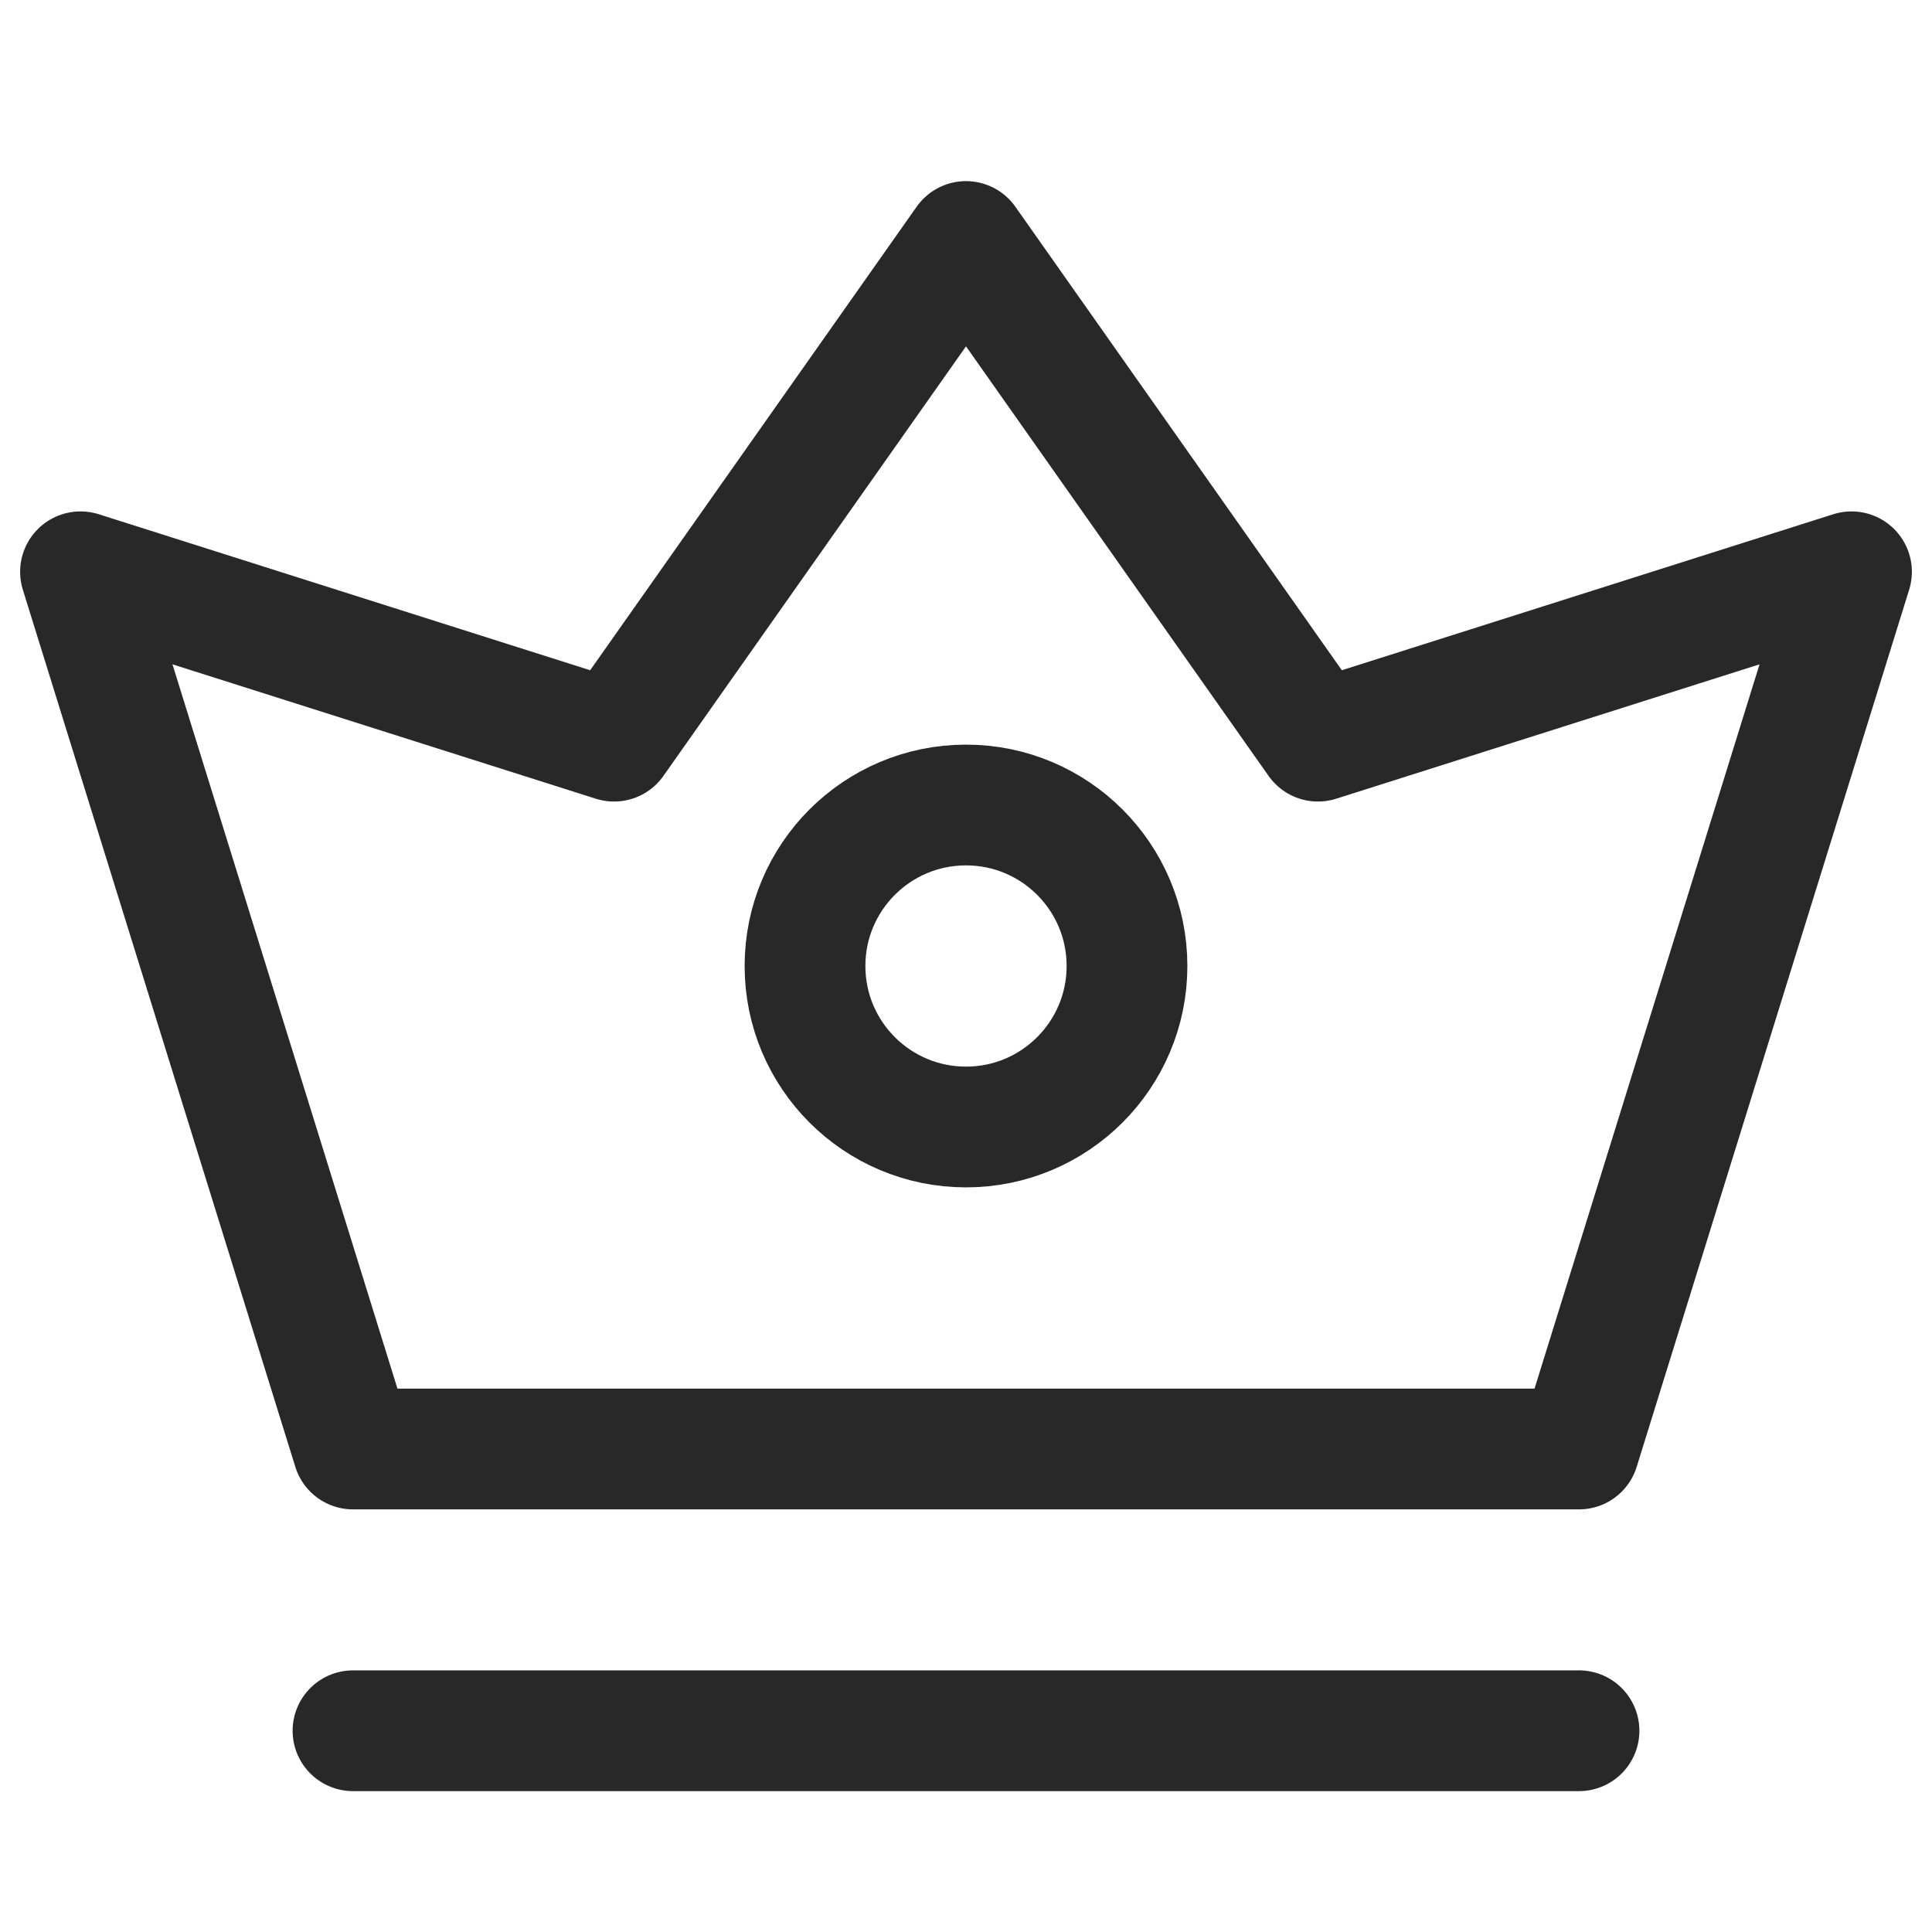
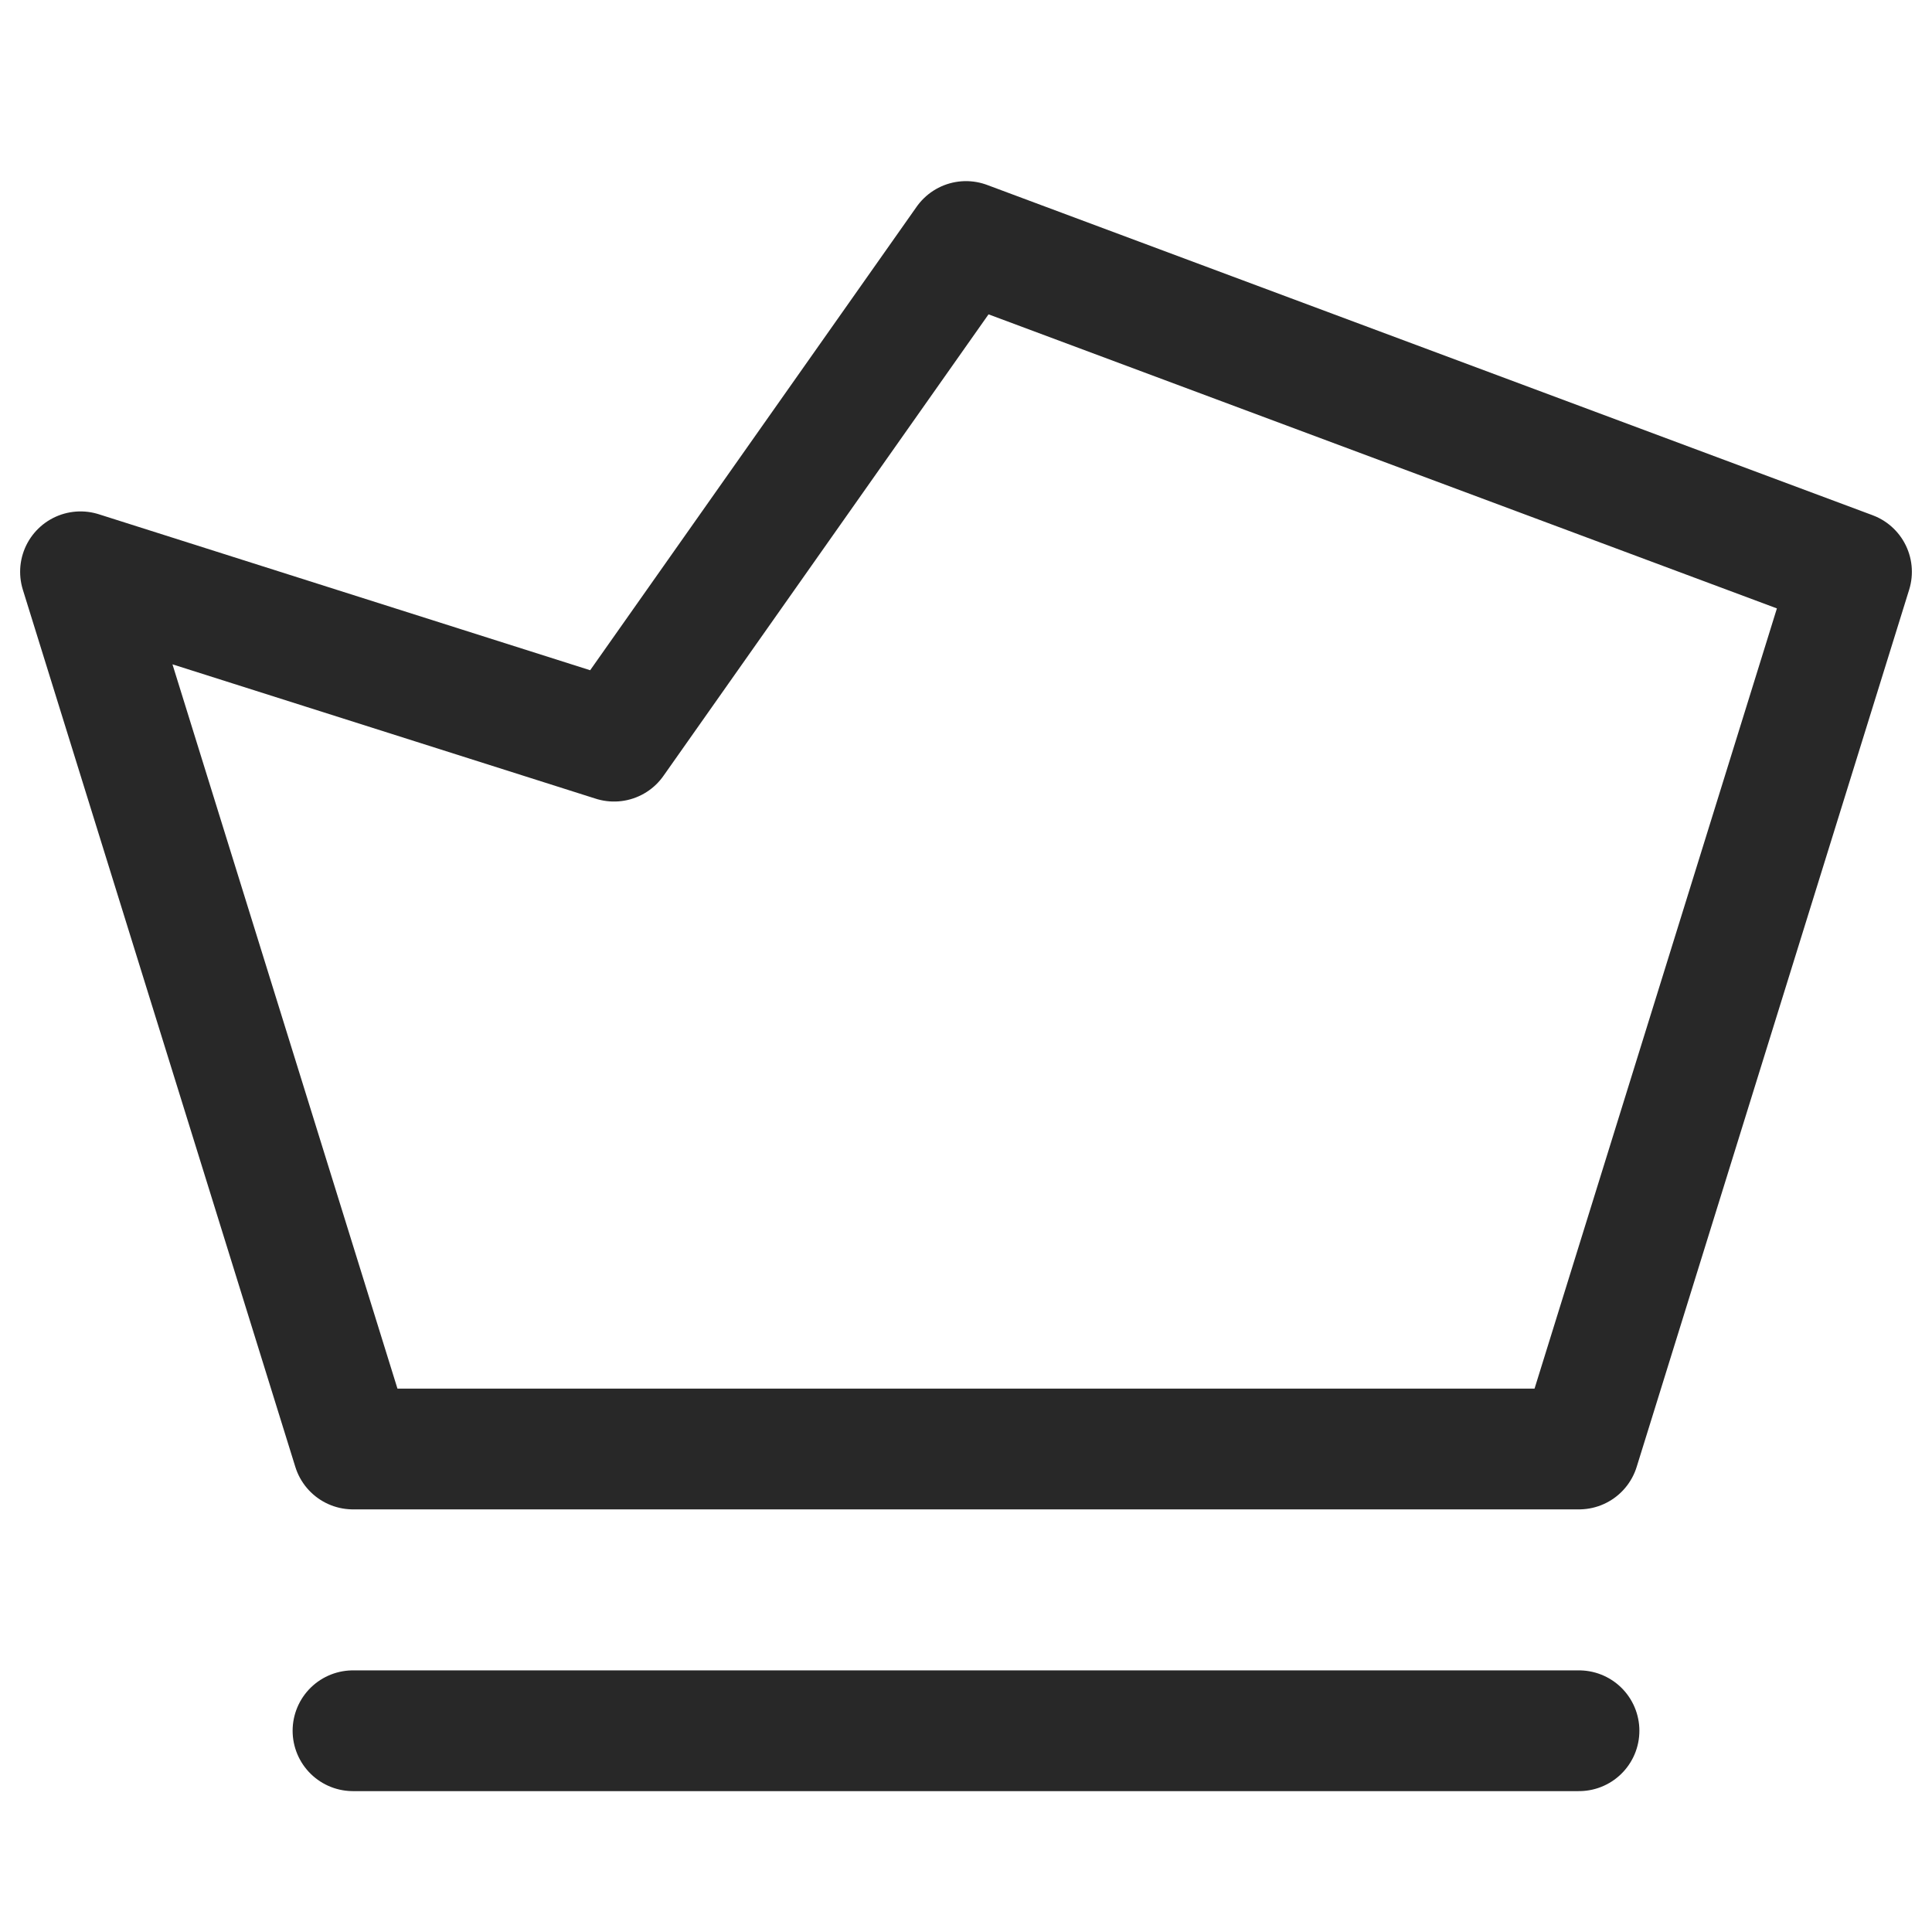
<svg xmlns="http://www.w3.org/2000/svg" width="24" height="24" viewBox="0 0 24 24" fill="none">
-   <path d="M4.385 21.5H19.615M1 7.103L7.628 9.207L12 3L16.372 9.207L23 7.103L19.615 18H4.385L1 7.103Z" stroke="#282828" stroke-width="1.5" stroke-linecap="round" stroke-linejoin="round" />
-   <circle cx="12" cy="12" r="2" stroke="#282828" stroke-width="1.5" stroke-linejoin="round" />
+   <path d="M4.385 21.5H19.615M1 7.103L7.628 9.207L12 3L23 7.103L19.615 18H4.385L1 7.103Z" stroke="#282828" stroke-width="1.5" stroke-linecap="round" stroke-linejoin="round" />
</svg>